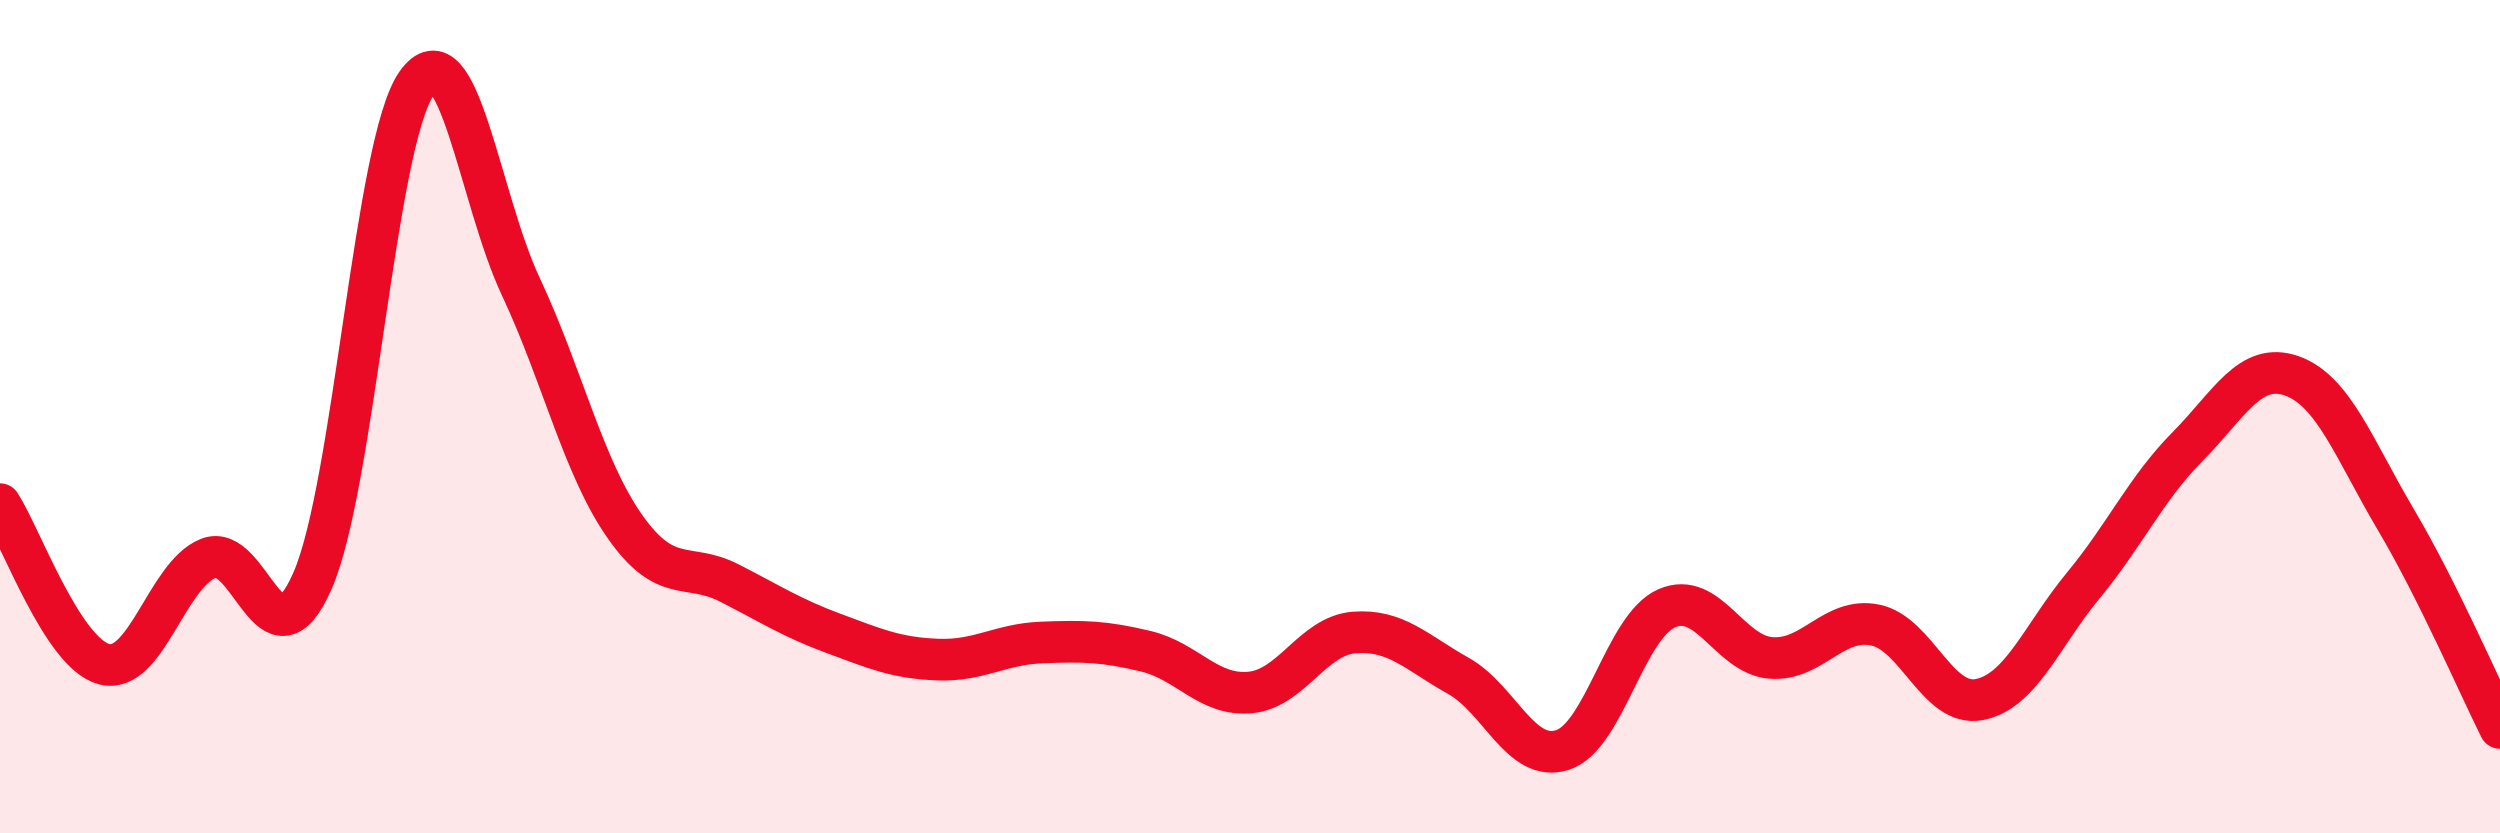
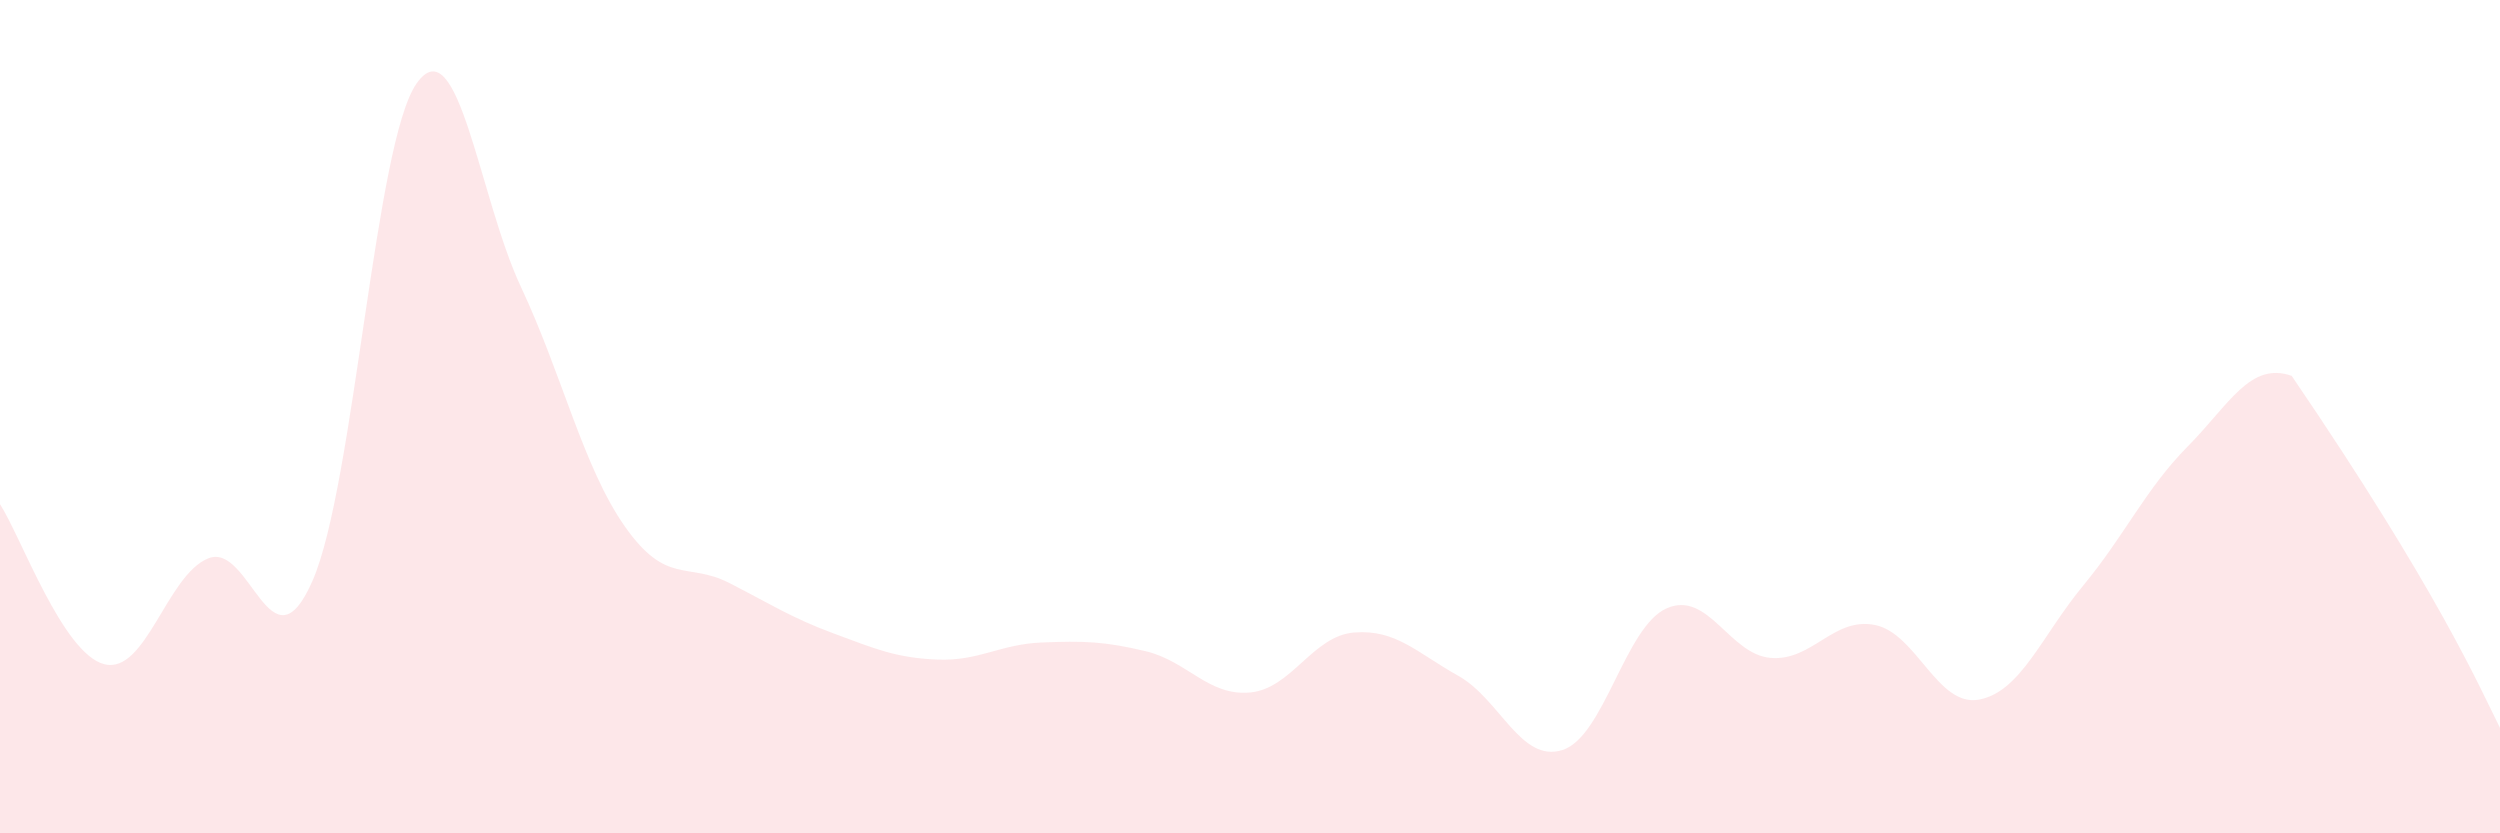
<svg xmlns="http://www.w3.org/2000/svg" width="60" height="20" viewBox="0 0 60 20">
-   <path d="M 0,12.1 C 0.5,12.87 1.5,15.68 2.5,15.94 C 3.5,16.2 4,13.8 5,13.4 C 6,13 6.5,16.22 7.5,13.94 C 8.5,11.66 9,3.41 10,2 C 11,0.59 11.5,4.75 12.5,6.88 C 13.5,9.01 14,11.22 15,12.64 C 16,14.06 16.5,13.48 17.5,13.99 C 18.5,14.5 19,14.83 20,15.2 C 21,15.57 21.5,15.79 22.5,15.83 C 23.5,15.87 24,15.46 25,15.42 C 26,15.38 26.5,15.39 27.5,15.63 C 28.5,15.87 29,16.71 30,16.62 C 31,16.53 31.5,15.26 32.5,15.18 C 33.5,15.1 34,15.66 35,16.22 C 36,16.78 36.5,18.32 37.5,18 C 38.5,17.68 39,15.04 40,14.6 C 41,14.16 41.5,15.71 42.5,15.79 C 43.5,15.87 44,14.8 45,15 C 46,15.2 46.5,16.98 47.5,16.79 C 48.5,16.6 49,15.26 50,14.05 C 51,12.84 51.5,11.73 52.5,10.72 C 53.5,9.71 54,8.67 55,9.02 C 56,9.37 56.5,10.78 57.5,12.47 C 58.5,14.16 59.5,16.47 60,17.47L60 20L0 20Z" fill="#EB0A25" opacity="0.1" stroke-linecap="round" stroke-linejoin="round" />
-   <path d="M 0,12.1 C 0.5,12.87 1.5,15.68 2.5,15.94 C 3.5,16.2 4,13.8 5,13.4 C 6,13 6.5,16.22 7.5,13.94 C 8.5,11.66 9,3.41 10,2 C 11,0.59 11.5,4.75 12.5,6.88 C 13.5,9.01 14,11.22 15,12.64 C 16,14.06 16.5,13.48 17.5,13.99 C 18.5,14.5 19,14.83 20,15.2 C 21,15.57 21.5,15.79 22.5,15.83 C 23.5,15.87 24,15.46 25,15.42 C 26,15.38 26.5,15.39 27.5,15.63 C 28.5,15.87 29,16.71 30,16.62 C 31,16.53 31.5,15.26 32.5,15.18 C 33.5,15.1 34,15.66 35,16.22 C 36,16.78 36.5,18.32 37.5,18 C 38.5,17.68 39,15.04 40,14.6 C 41,14.16 41.5,15.71 42.5,15.79 C 43.5,15.87 44,14.8 45,15 C 46,15.2 46.5,16.98 47.5,16.79 C 48.5,16.6 49,15.26 50,14.05 C 51,12.84 51.5,11.73 52.5,10.72 C 53.5,9.71 54,8.67 55,9.02 C 56,9.37 56.5,10.78 57.5,12.47 C 58.5,14.16 59.5,16.47 60,17.47" stroke="#EB0A25" stroke-width="1" fill="none" stroke-linecap="round" stroke-linejoin="round" />
+   <path d="M 0,12.1 C 0.5,12.87 1.5,15.68 2.5,15.94 C 3.5,16.2 4,13.8 5,13.4 C 6,13 6.5,16.22 7.5,13.94 C 8.5,11.66 9,3.41 10,2 C 11,0.59 11.5,4.75 12.5,6.88 C 13.5,9.01 14,11.22 15,12.64 C 16,14.06 16.5,13.48 17.5,13.99 C 18.5,14.5 19,14.83 20,15.2 C 21,15.57 21.5,15.79 22.5,15.83 C 23.5,15.87 24,15.46 25,15.42 C 26,15.38 26.5,15.39 27.5,15.63 C 28.5,15.87 29,16.71 30,16.62 C 31,16.53 31.5,15.26 32.5,15.18 C 33.5,15.1 34,15.66 35,16.22 C 36,16.78 36.5,18.32 37.5,18 C 38.5,17.68 39,15.04 40,14.6 C 41,14.16 41.5,15.71 42.5,15.79 C 43.5,15.87 44,14.8 45,15 C 46,15.2 46.5,16.98 47.5,16.79 C 48.5,16.6 49,15.26 50,14.05 C 51,12.84 51.5,11.73 52.5,10.72 C 53.5,9.71 54,8.67 55,9.02 C 58.5,14.16 59.5,16.47 60,17.47L60 20L0 20Z" fill="#EB0A25" opacity="0.1" stroke-linecap="round" stroke-linejoin="round" />
</svg>